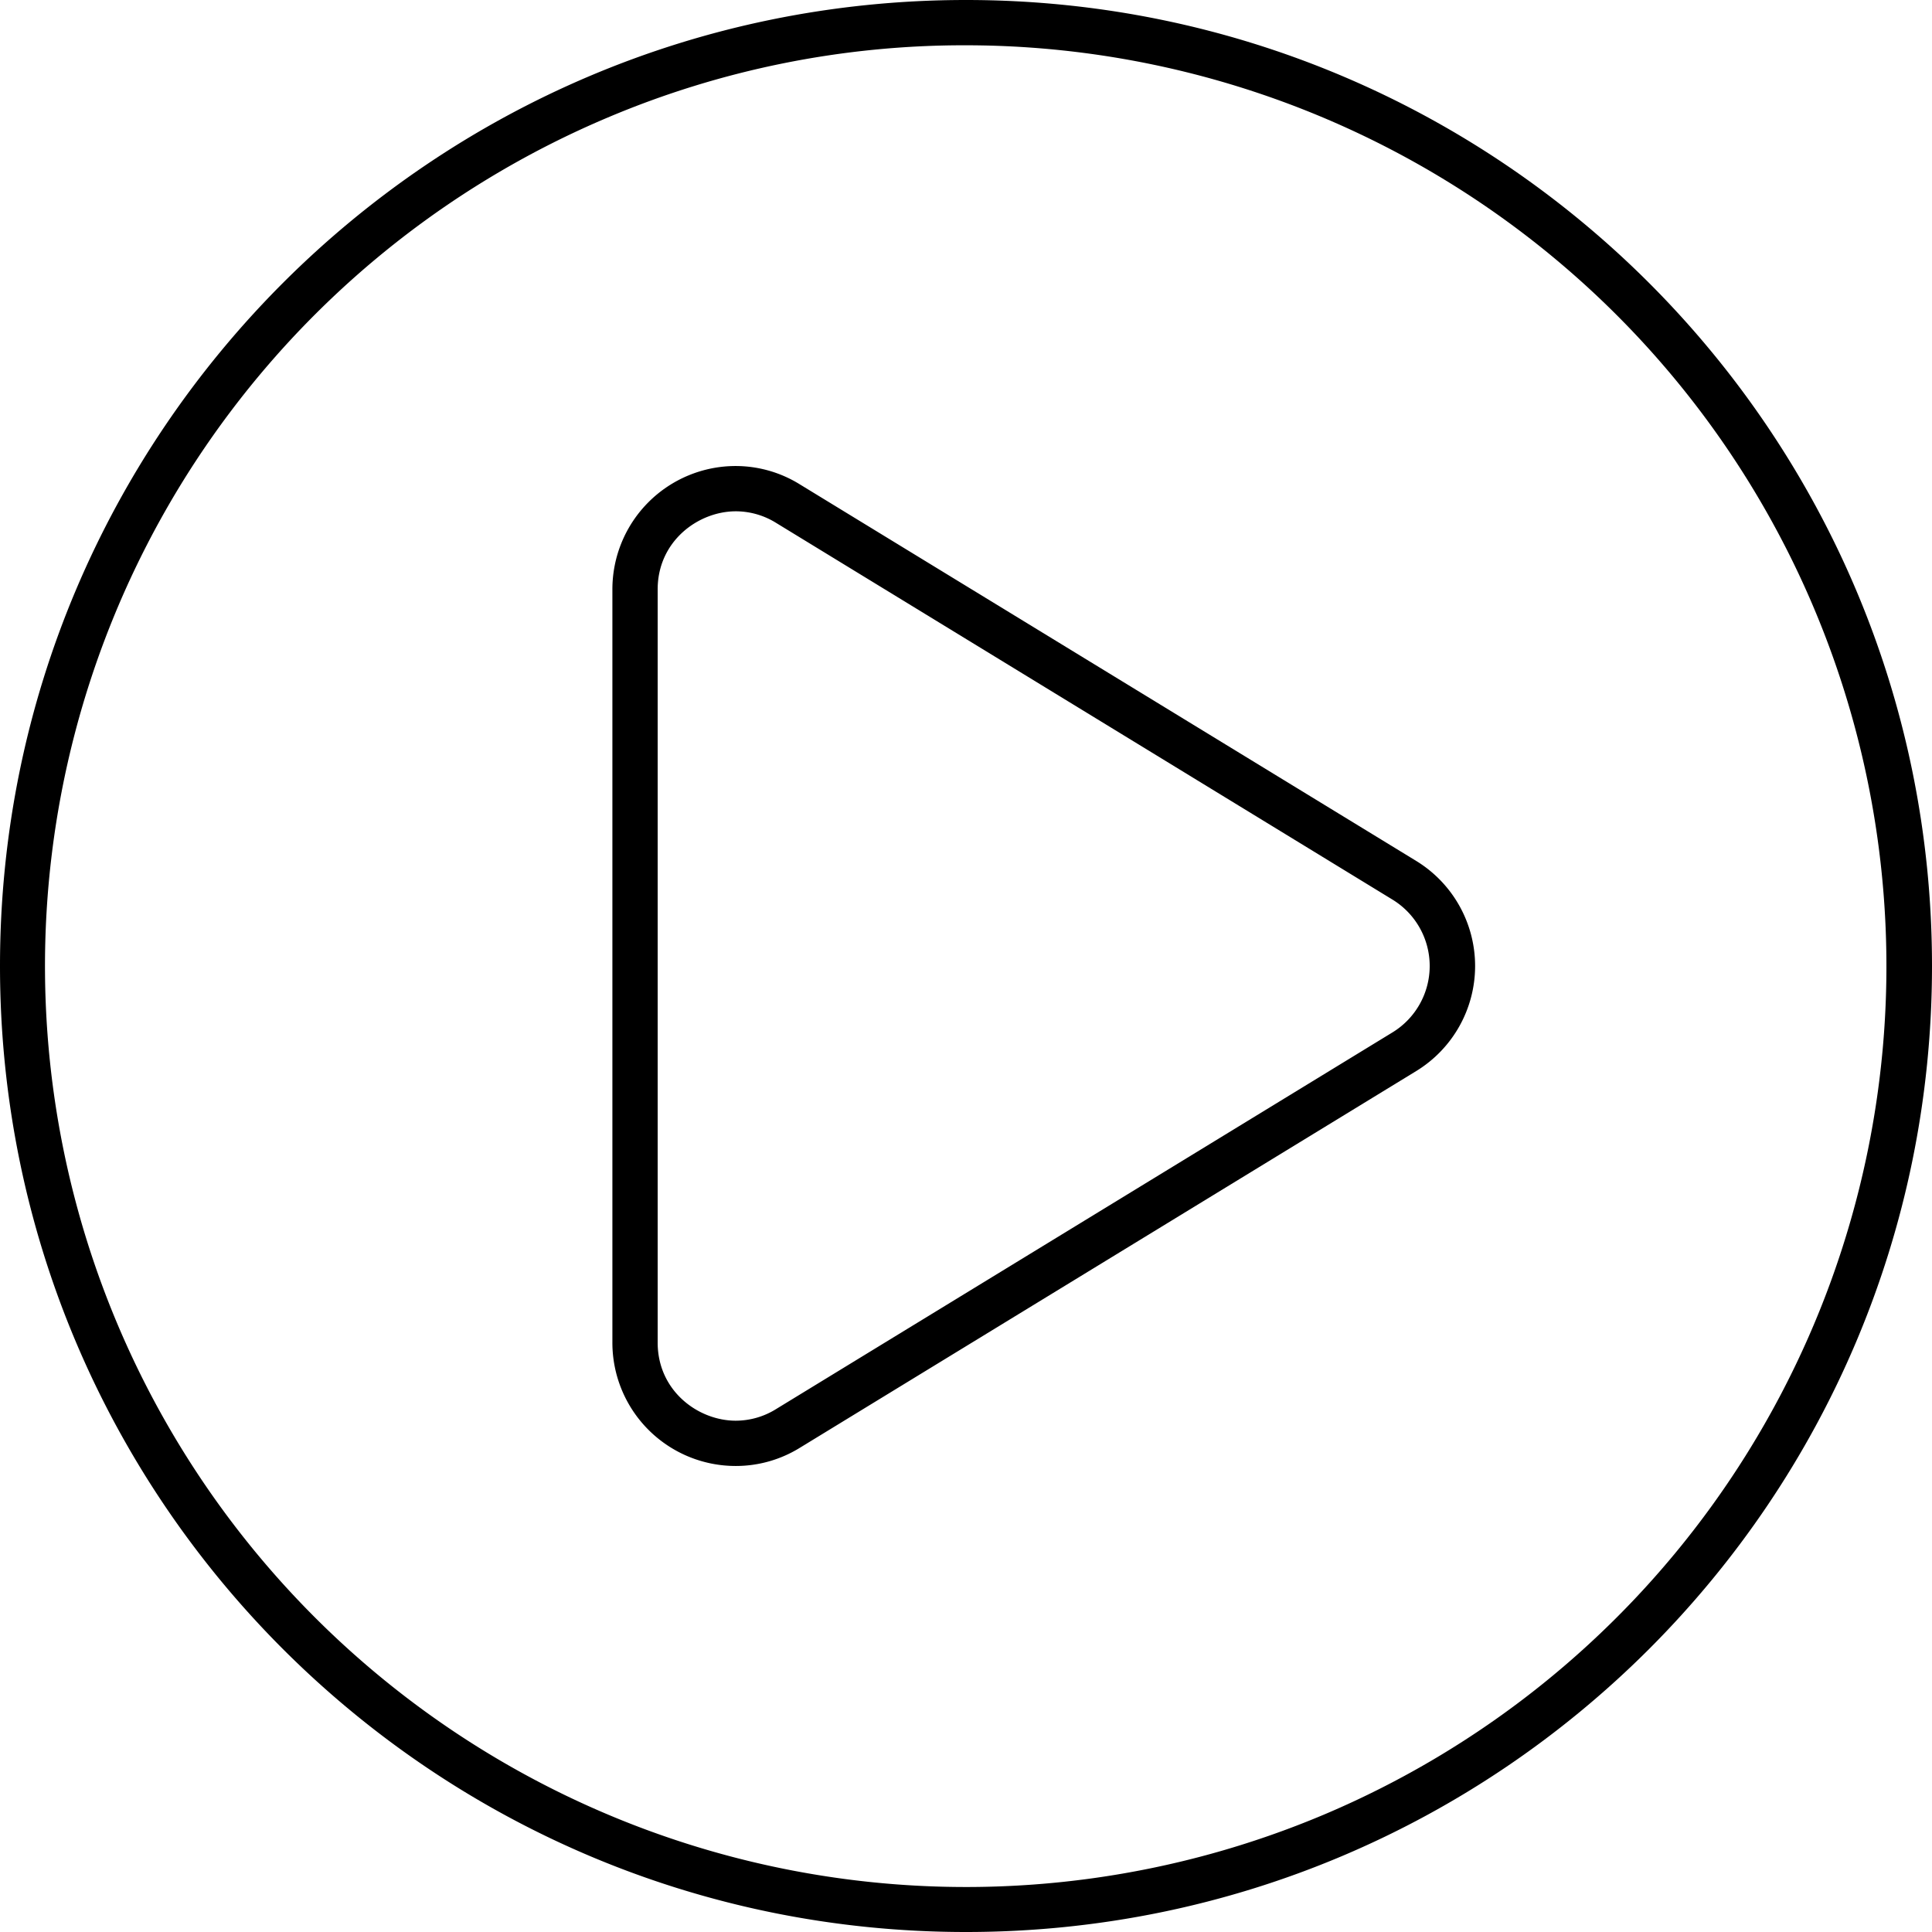
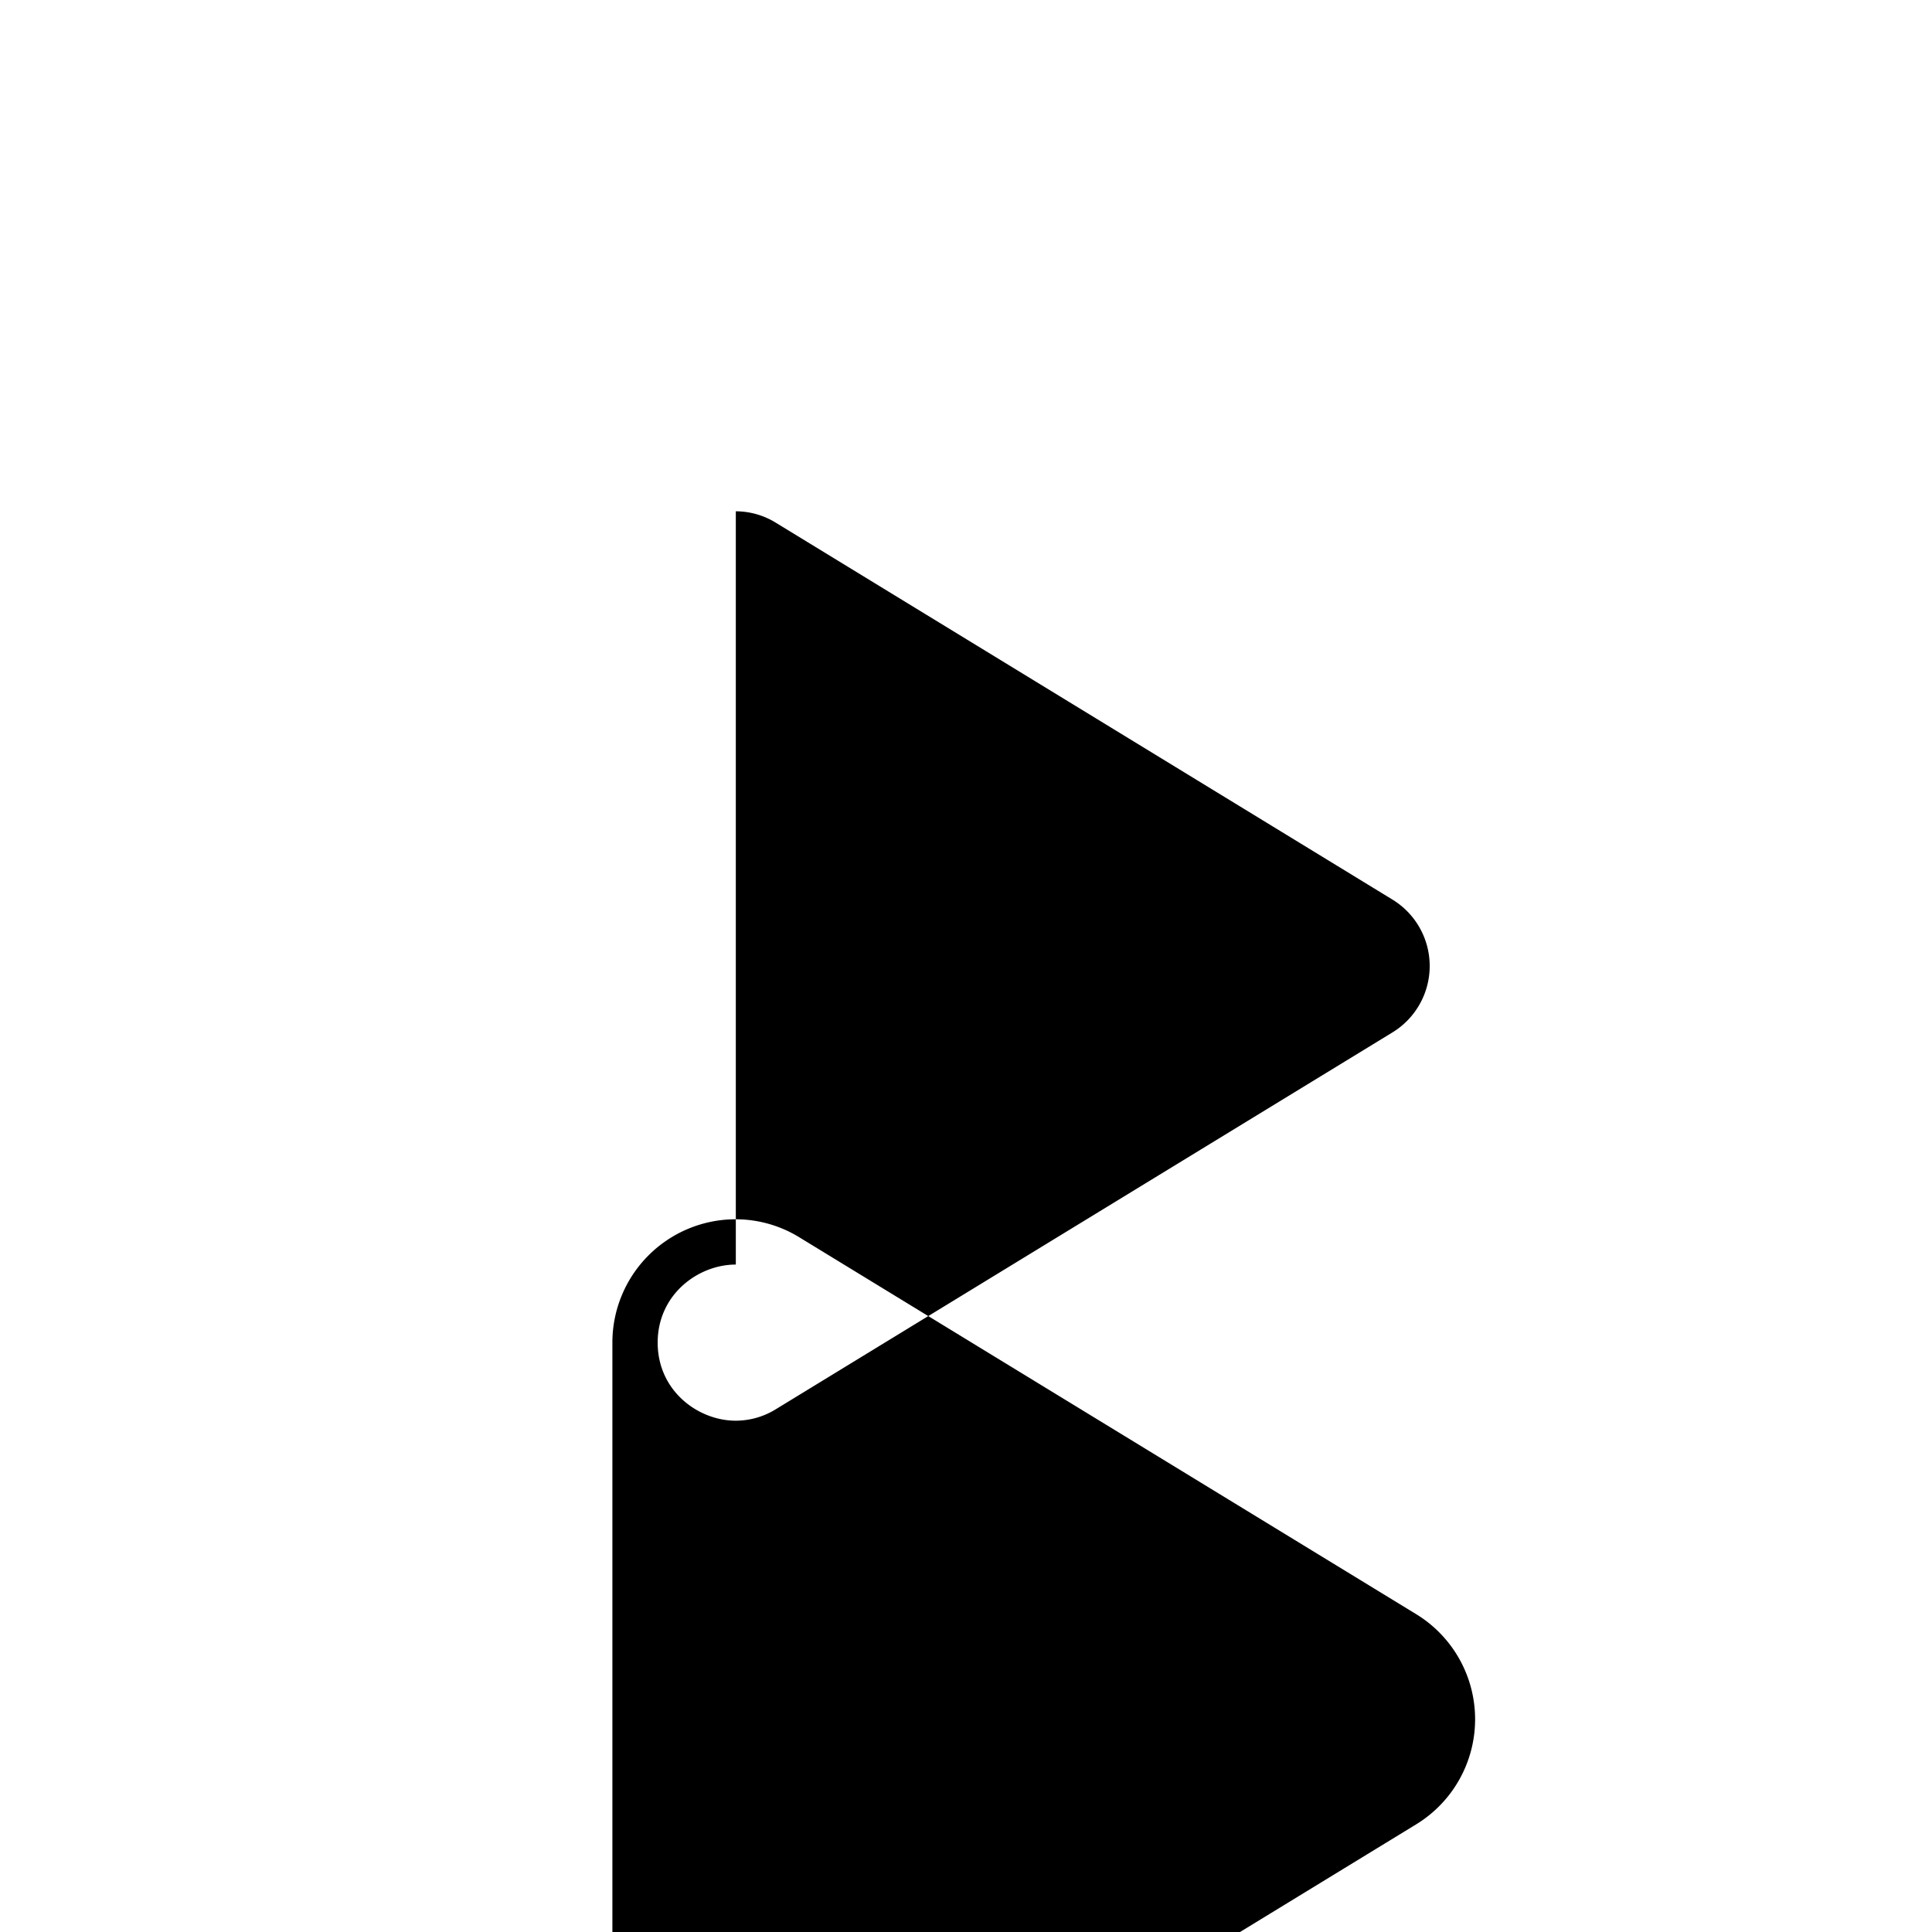
<svg xmlns="http://www.w3.org/2000/svg" viewBox="0 0 512 512">
  <g id="Layer_2" data-name="Layer 2">
    <g id="Layer_1_copy_13" data-name="Layer 1 copy 13">
      <g id="_11" data-name="11">
-         <path d="m256 12a244.07 244.07 0 0 1 95 468.83 244.07 244.07 0 0 1 -190-449.66 242.42 242.42 0 0 1 95-19.17m0-12c-141.38 0-256 114.62-256 256s114.62 256 256 256 256-114.62 256-256-114.62-256-256-256z" />
-         <path d="m195 135.5a20.28 20.28 0 0 1 10.69 3.08l163.31 99.81a20.63 20.63 0 0 1 0 35.22l-163.33 99.81a20.28 20.28 0 0 1 -10.67 3.08c-10 0-20.71-7.91-20.71-20.69v-199.62c0-12.78 10.75-20.69 20.71-20.69m0-12a32.68 32.68 0 0 0 -32.71 32.69v199.62a32.68 32.68 0 0 0 32.71 32.69 32.28 32.28 0 0 0 17-4.84l163.3-99.81a32.64 32.64 0 0 0 0-55.7l-163.37-99.81a32.28 32.28 0 0 0 -17-4.84z" />
+         <path d="m195 135.5a20.28 20.28 0 0 1 10.69 3.08l163.31 99.81a20.63 20.63 0 0 1 0 35.22l-163.33 99.81a20.28 20.28 0 0 1 -10.67 3.08c-10 0-20.71-7.91-20.71-20.69c0-12.78 10.75-20.69 20.71-20.69m0-12a32.68 32.68 0 0 0 -32.71 32.69v199.62a32.68 32.68 0 0 0 32.71 32.69 32.28 32.28 0 0 0 17-4.84l163.3-99.81a32.64 32.64 0 0 0 0-55.7l-163.37-99.81a32.28 32.28 0 0 0 -17-4.84z" />
      </g>
    </g>
  </g>
</svg>